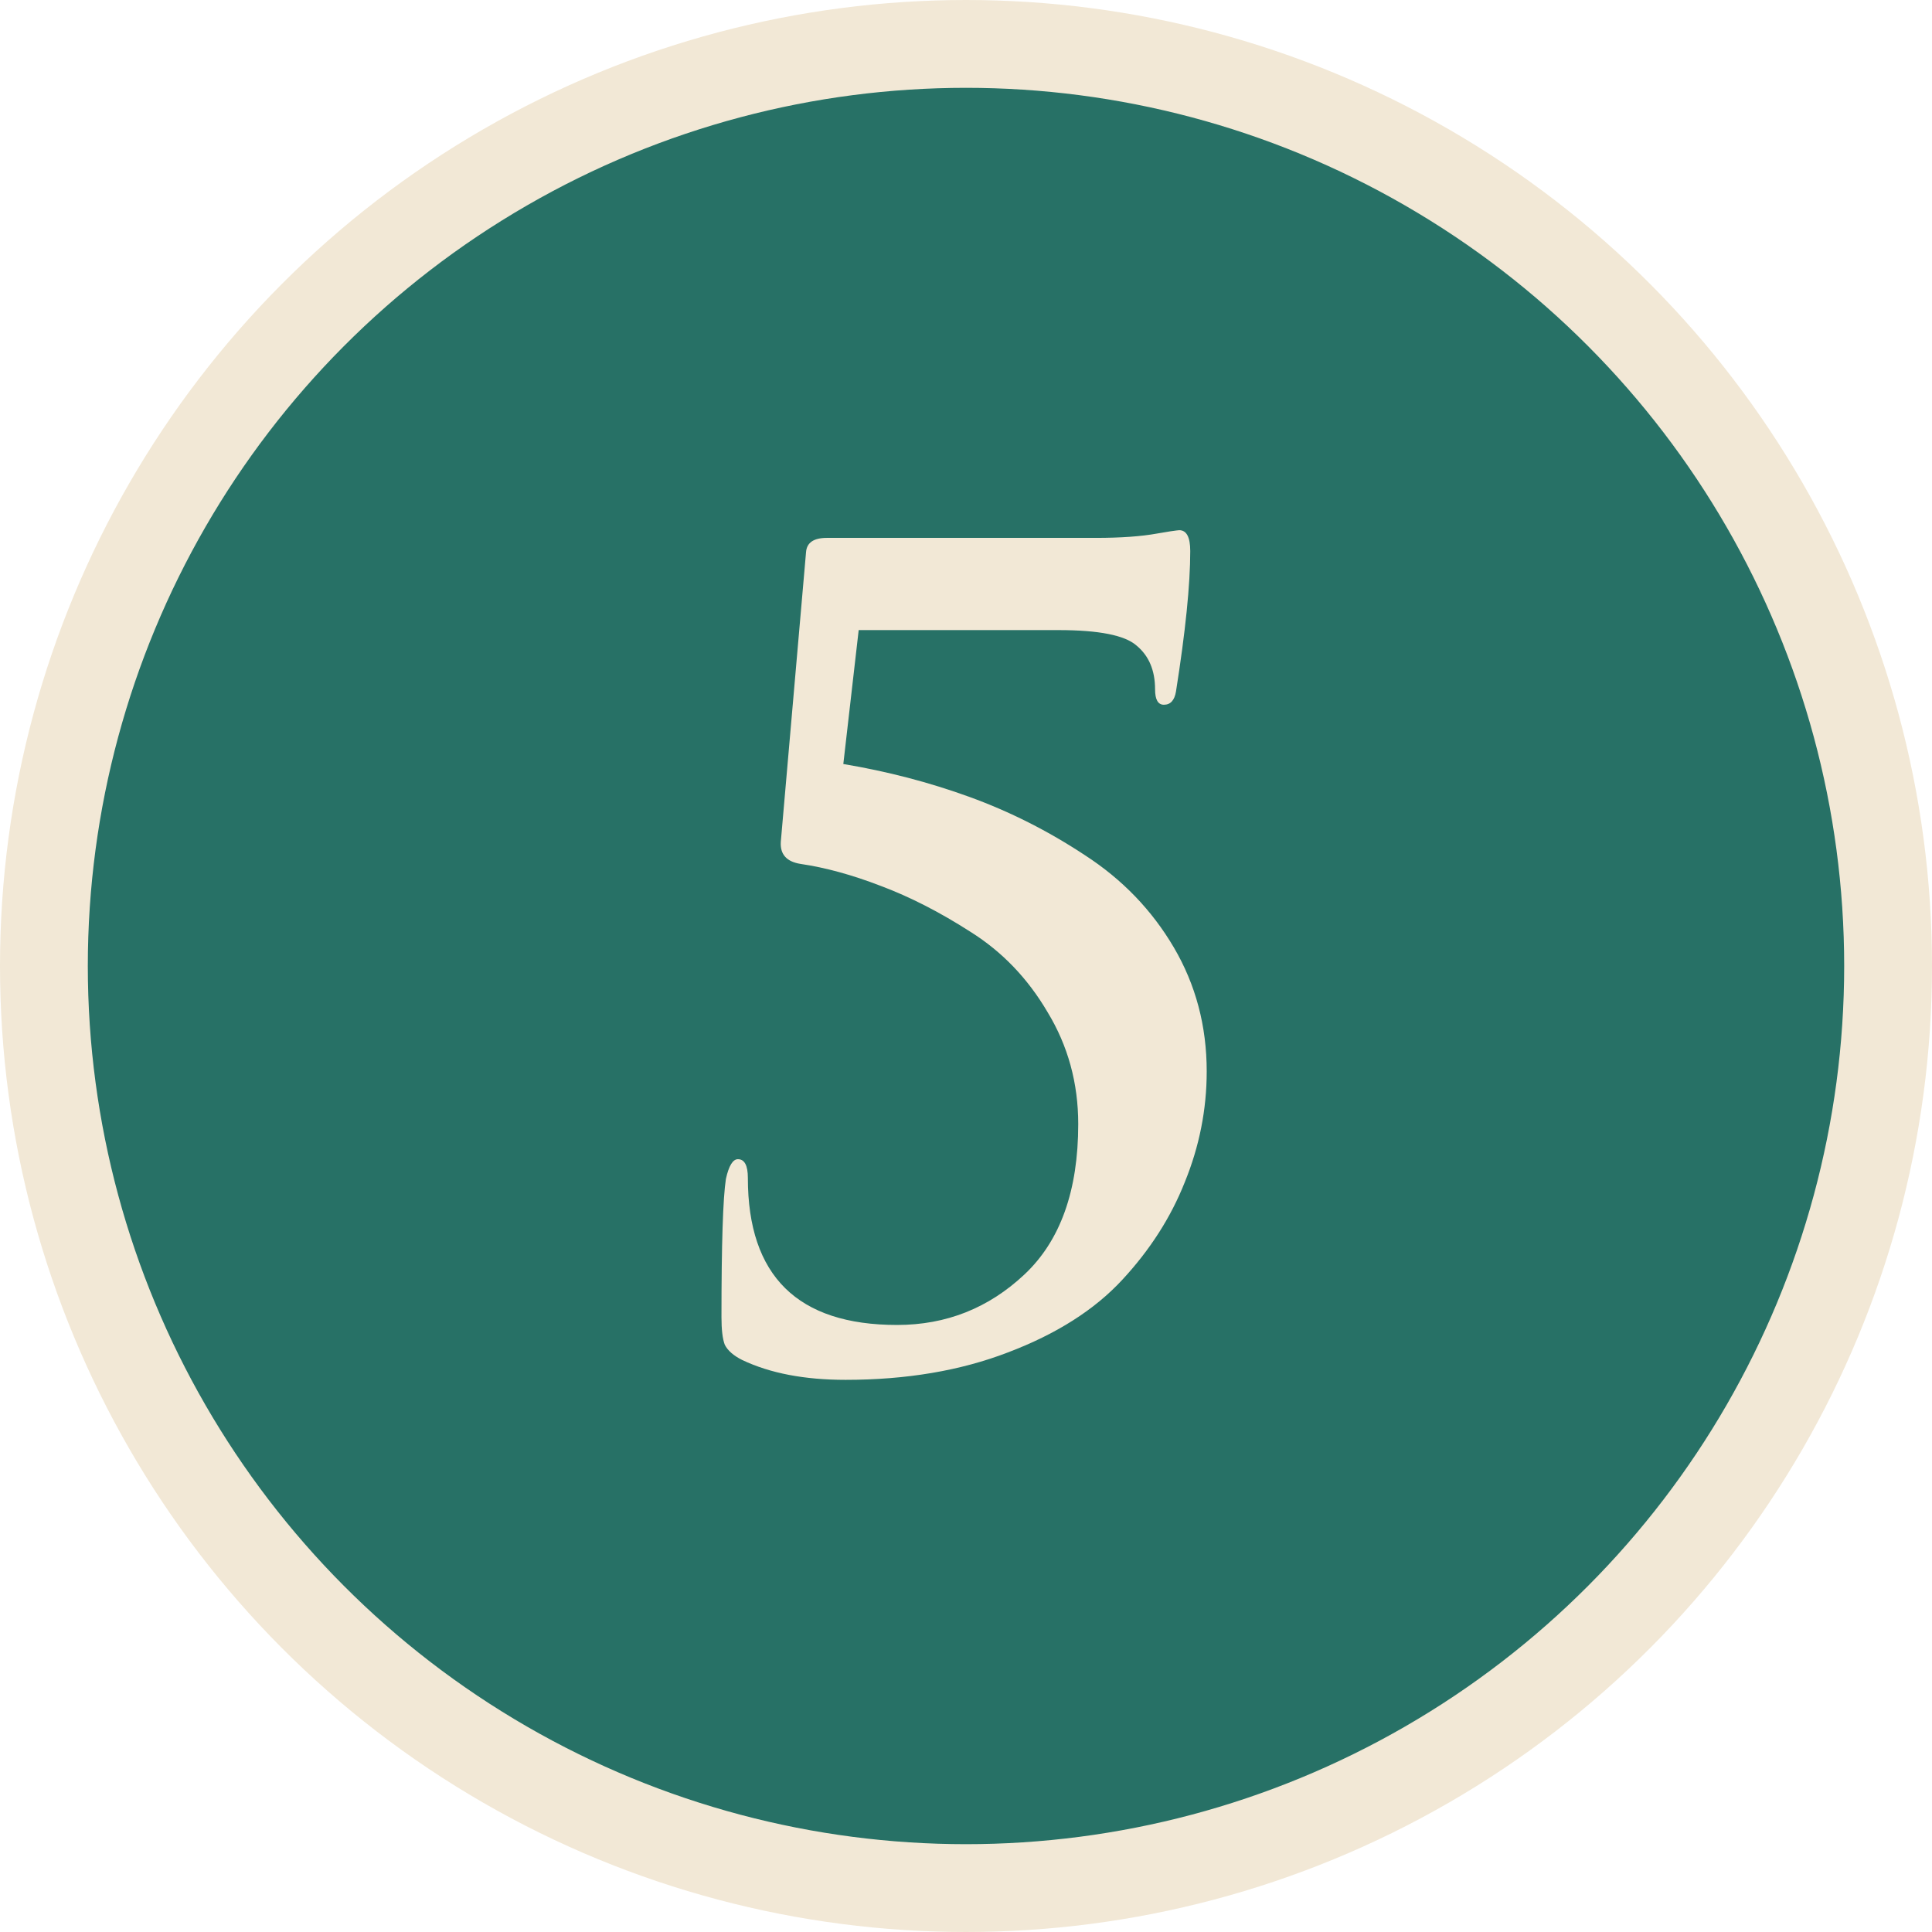
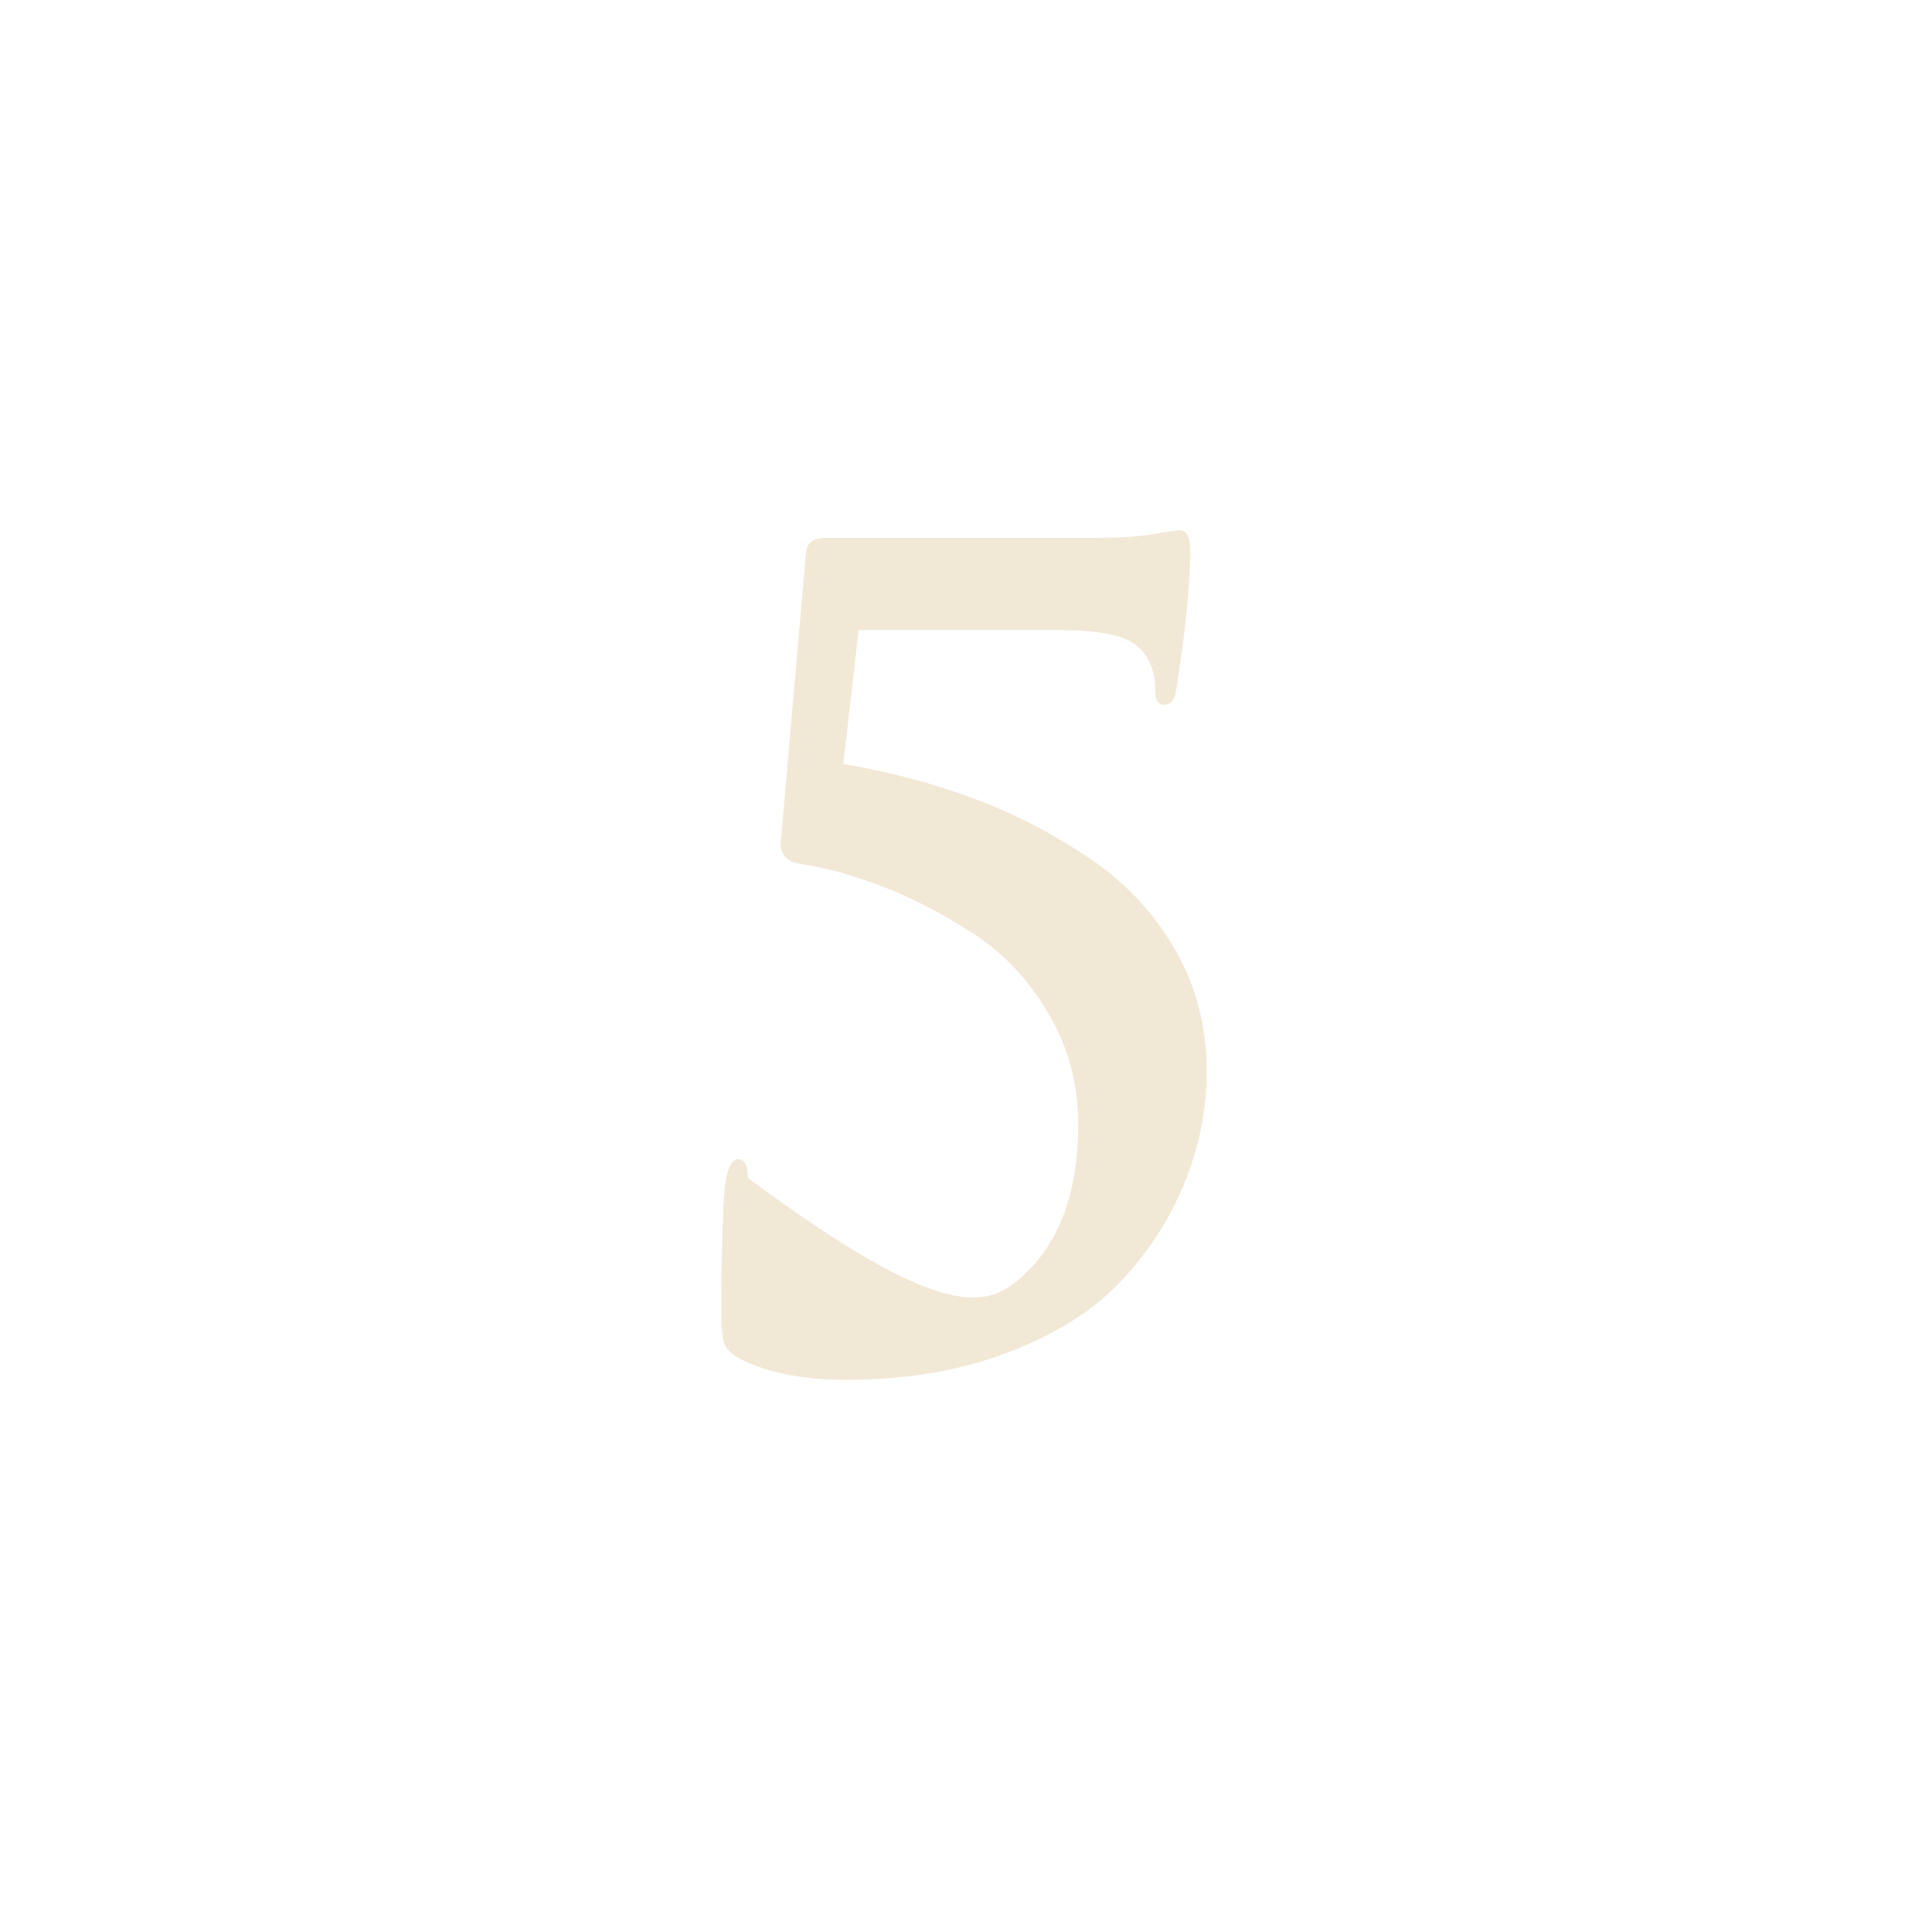
<svg xmlns="http://www.w3.org/2000/svg" width="44" height="44" viewBox="0 0 44 44" fill="none">
-   <circle cx="22" cy="22" r="21" fill="#277166" stroke="#F2E8D6" stroke-width="2" />
-   <path d="M24.107 14.35H19.556L19.206 17.4C20.206 17.567 21.165 17.817 22.081 18.15C22.998 18.483 23.873 18.925 24.706 19.475C25.556 20.025 26.232 20.725 26.732 21.575C27.232 22.425 27.482 23.367 27.482 24.4C27.482 25.267 27.315 26.108 26.982 26.925C26.665 27.725 26.19 28.467 25.556 29.15C24.923 29.833 24.056 30.383 22.956 30.8C21.873 31.217 20.64 31.425 19.256 31.425C18.323 31.425 17.54 31.275 16.907 30.975C16.706 30.875 16.573 30.758 16.506 30.625C16.456 30.492 16.431 30.283 16.431 30C16.431 28.333 16.465 27.283 16.532 26.85C16.598 26.55 16.69 26.4 16.806 26.4C16.956 26.4 17.032 26.542 17.032 26.825C17.032 29.058 18.165 30.175 20.431 30.175C21.548 30.175 22.515 29.792 23.331 29.025C24.148 28.258 24.556 27.117 24.556 25.6C24.556 24.667 24.323 23.817 23.857 23.05C23.407 22.283 22.823 21.675 22.107 21.225C21.407 20.775 20.723 20.425 20.056 20.175C19.407 19.925 18.798 19.758 18.232 19.675C17.915 19.625 17.765 19.458 17.782 19.175L18.357 12.575C18.373 12.358 18.532 12.25 18.831 12.25H24.956C25.523 12.25 25.99 12.217 26.357 12.15C26.456 12.133 26.556 12.117 26.657 12.1C26.773 12.083 26.84 12.075 26.857 12.075C27.023 12.075 27.107 12.233 27.107 12.55C27.107 13.317 26.998 14.383 26.782 15.75C26.748 15.95 26.657 16.05 26.506 16.05C26.373 16.05 26.306 15.933 26.306 15.7C26.306 15.267 26.165 14.933 25.881 14.7C25.615 14.467 25.023 14.35 24.107 14.35Z" fill="#F2E8D6" />
+   <path d="M24.107 14.35H19.556L19.206 17.4C20.206 17.567 21.165 17.817 22.081 18.15C22.998 18.483 23.873 18.925 24.706 19.475C25.556 20.025 26.232 20.725 26.732 21.575C27.232 22.425 27.482 23.367 27.482 24.4C27.482 25.267 27.315 26.108 26.982 26.925C26.665 27.725 26.19 28.467 25.556 29.15C24.923 29.833 24.056 30.383 22.956 30.8C21.873 31.217 20.64 31.425 19.256 31.425C18.323 31.425 17.54 31.275 16.907 30.975C16.706 30.875 16.573 30.758 16.506 30.625C16.456 30.492 16.431 30.283 16.431 30C16.431 28.333 16.465 27.283 16.532 26.85C16.598 26.55 16.69 26.4 16.806 26.4C16.956 26.4 17.032 26.542 17.032 26.825C21.548 30.175 22.515 29.792 23.331 29.025C24.148 28.258 24.556 27.117 24.556 25.6C24.556 24.667 24.323 23.817 23.857 23.05C23.407 22.283 22.823 21.675 22.107 21.225C21.407 20.775 20.723 20.425 20.056 20.175C19.407 19.925 18.798 19.758 18.232 19.675C17.915 19.625 17.765 19.458 17.782 19.175L18.357 12.575C18.373 12.358 18.532 12.25 18.831 12.25H24.956C25.523 12.25 25.99 12.217 26.357 12.15C26.456 12.133 26.556 12.117 26.657 12.1C26.773 12.083 26.84 12.075 26.857 12.075C27.023 12.075 27.107 12.233 27.107 12.55C27.107 13.317 26.998 14.383 26.782 15.75C26.748 15.95 26.657 16.05 26.506 16.05C26.373 16.05 26.306 15.933 26.306 15.7C26.306 15.267 26.165 14.933 25.881 14.7C25.615 14.467 25.023 14.35 24.107 14.35Z" fill="#F2E8D6" />
</svg>